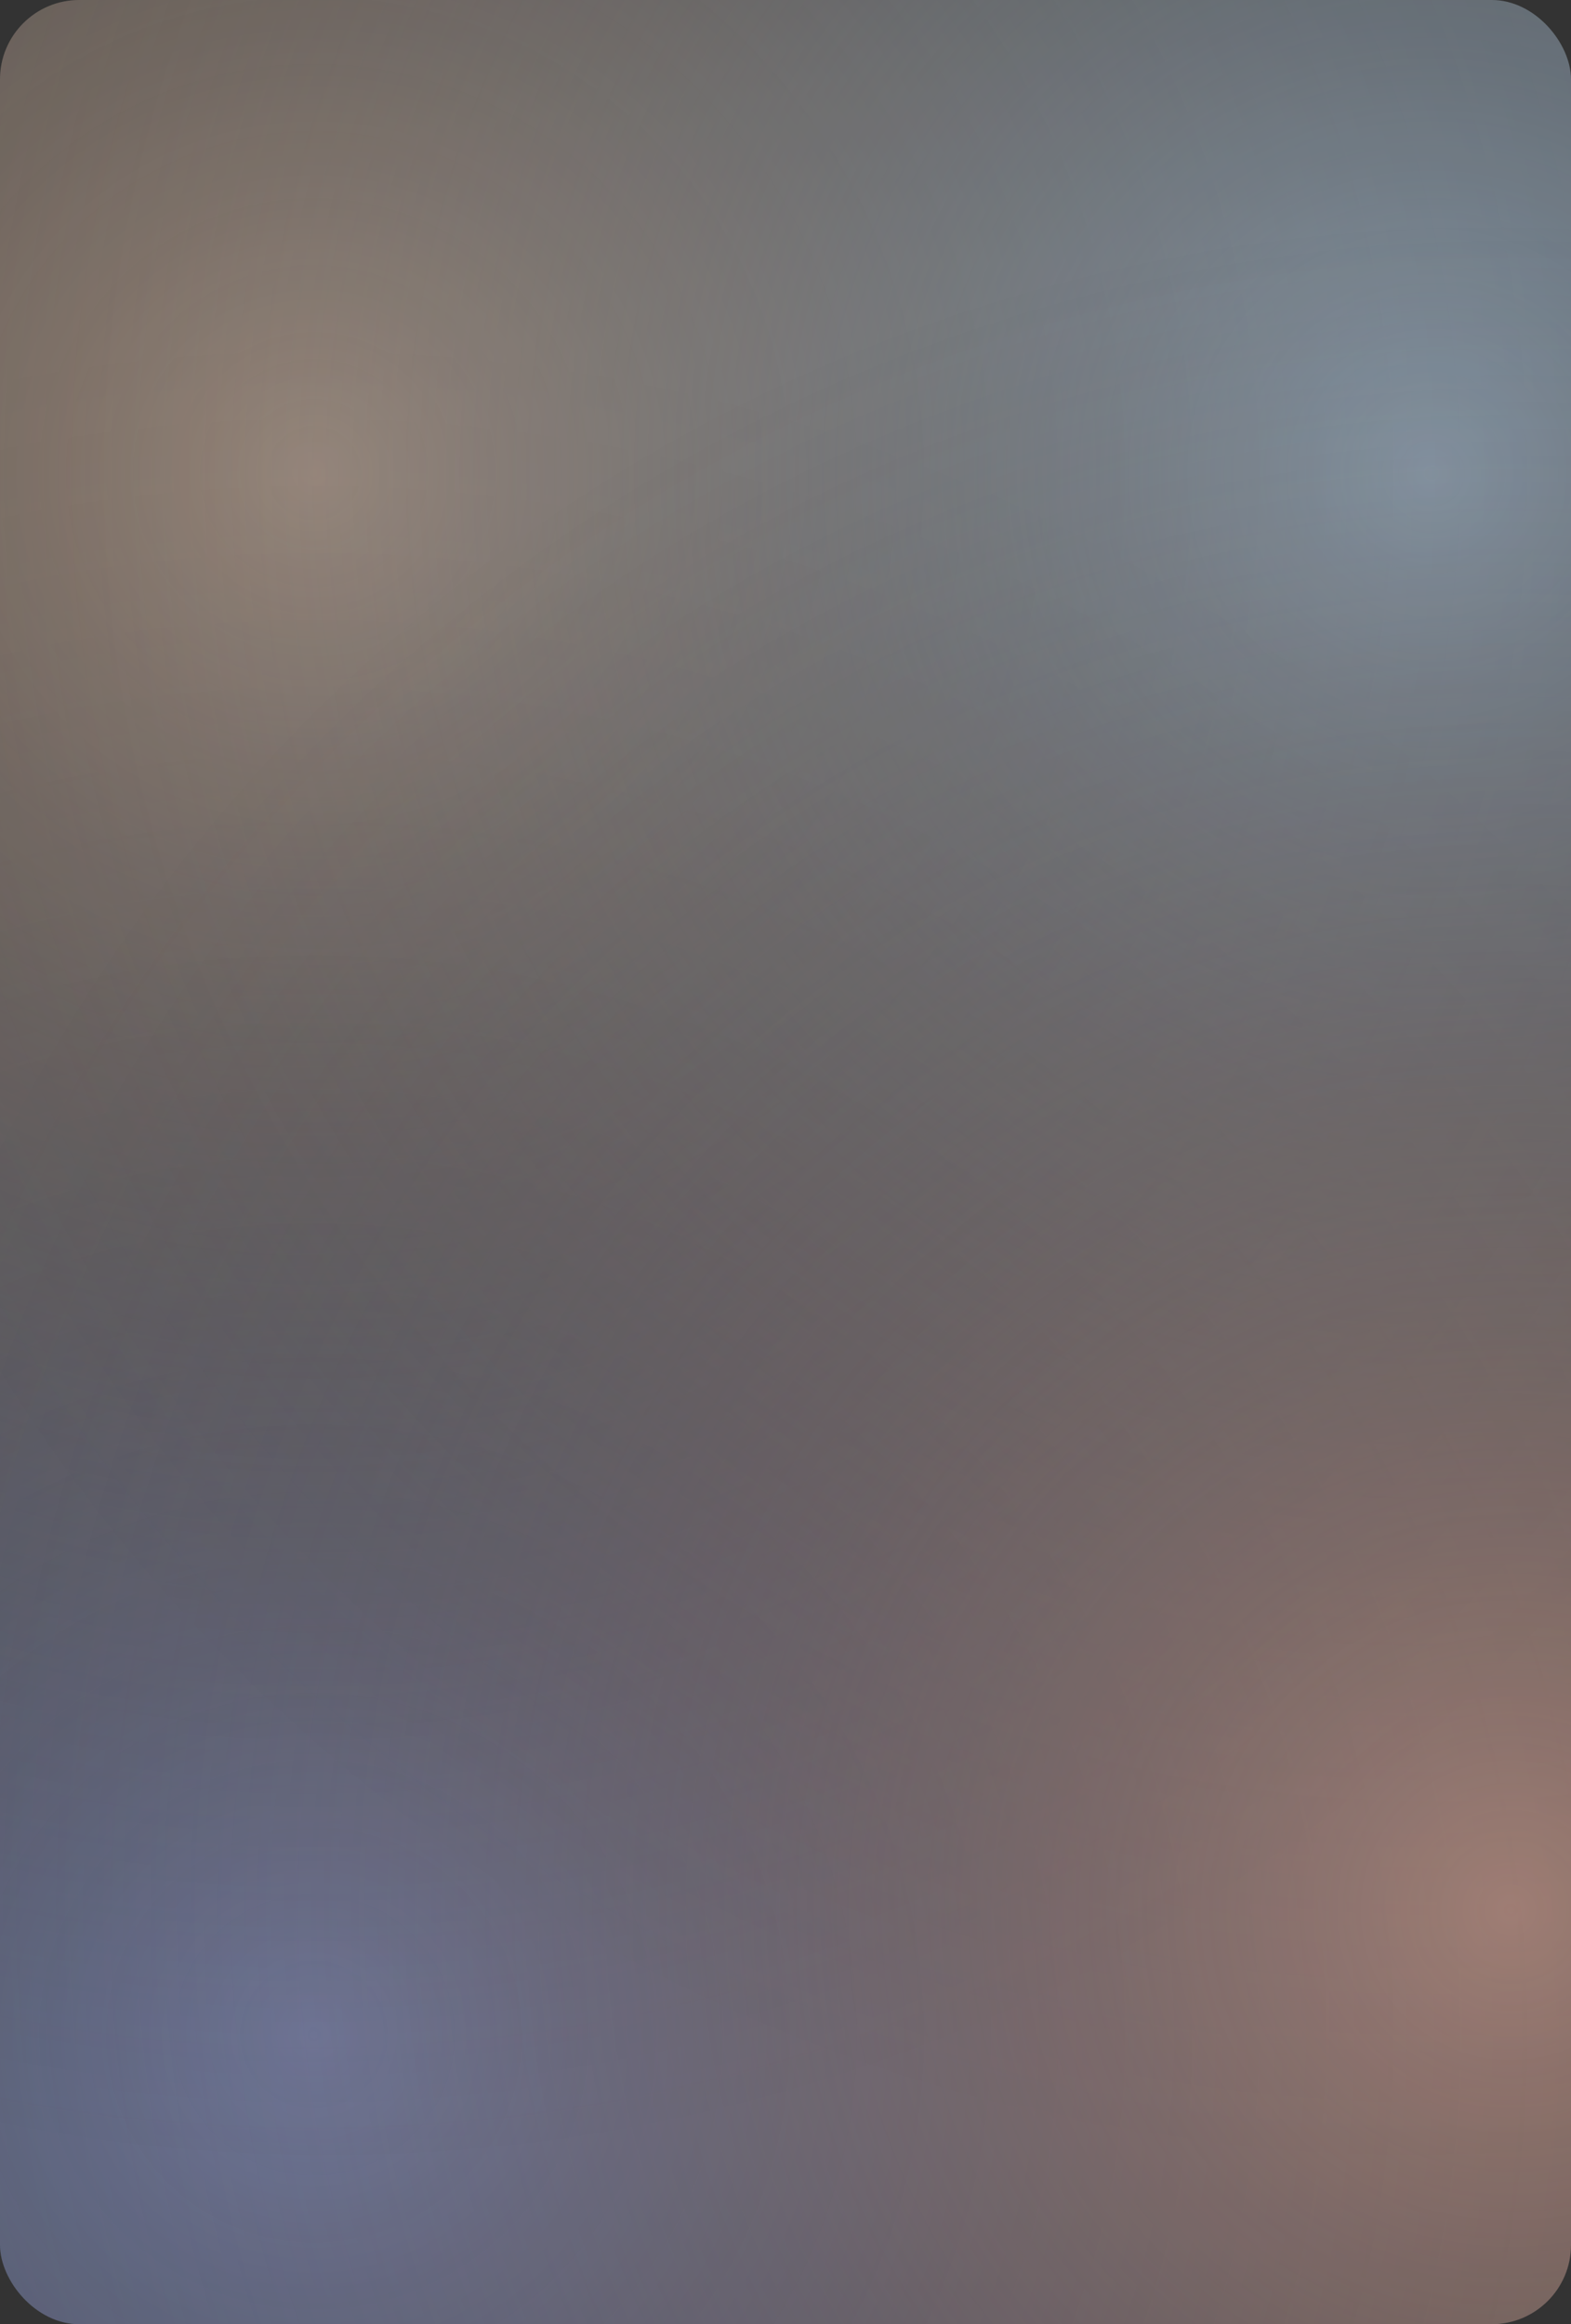
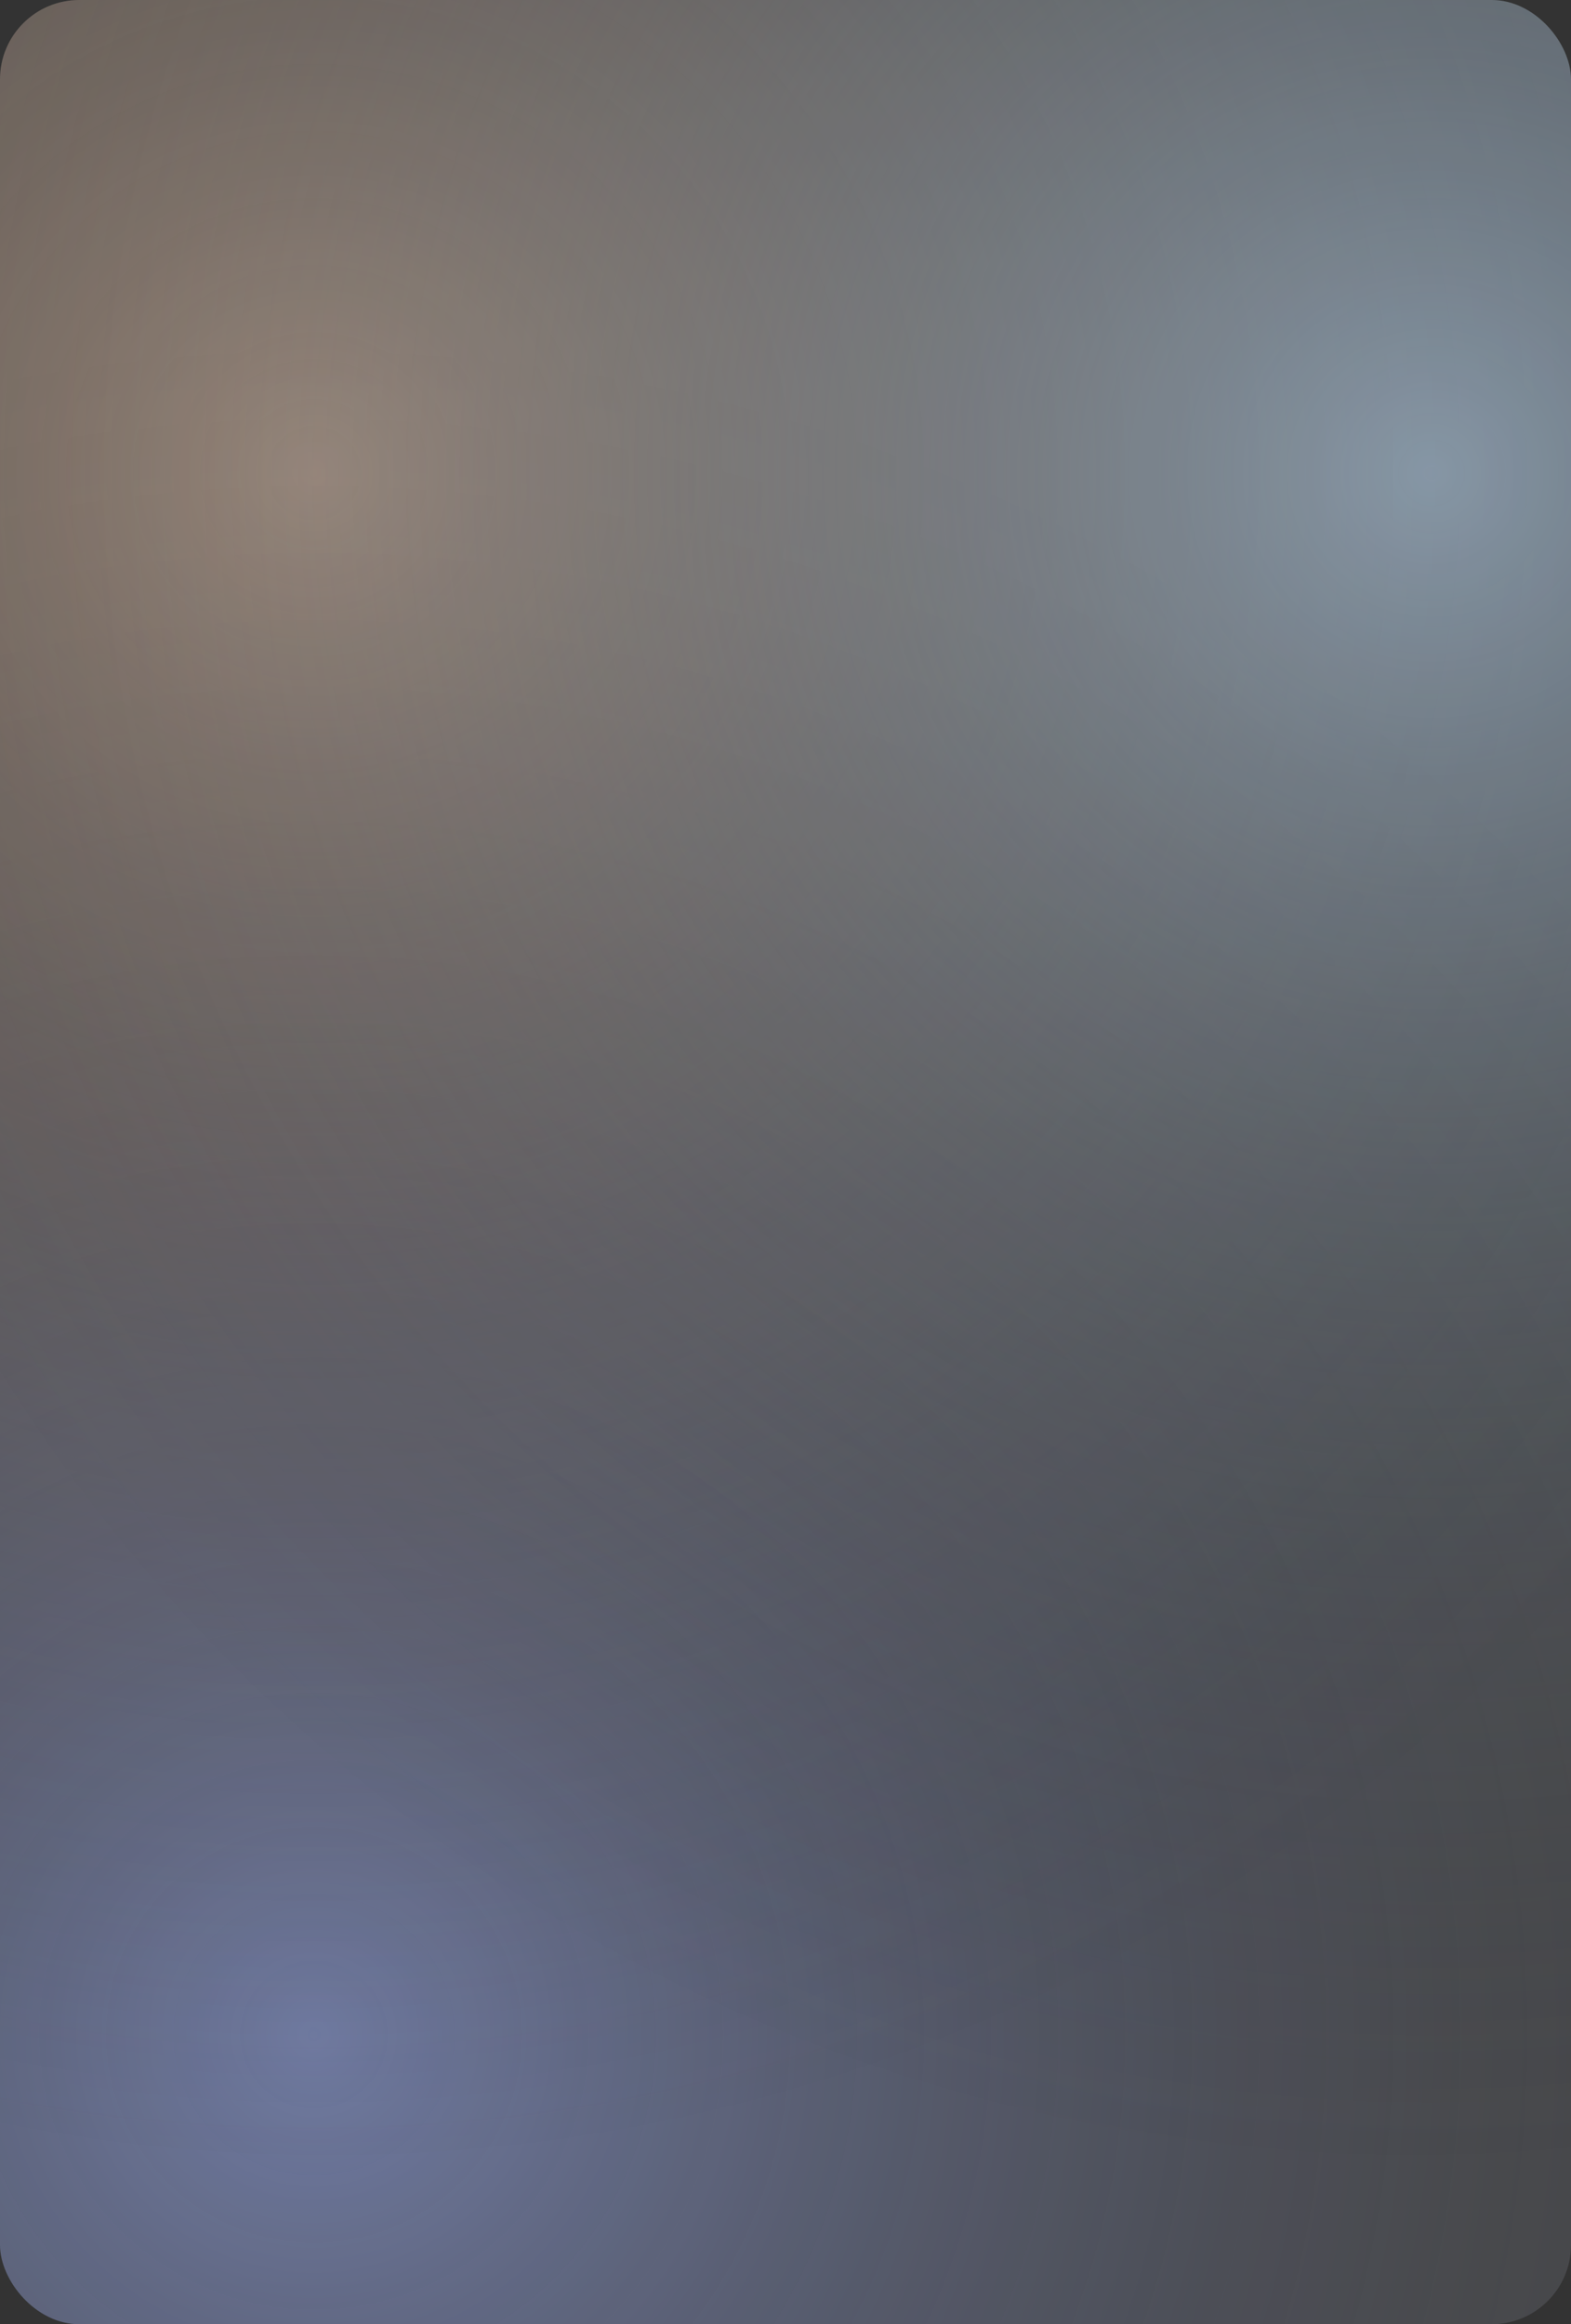
<svg xmlns="http://www.w3.org/2000/svg" width="594.402" height="879.087" viewBox="0 0 594.402 879.087">
  <rect x="0" y="0" width="594.402" height="879.087" fill="#333333" stroke="none" />
  <defs>
    <clipPath id="clip-path">
      <rect id="Rectangle_77915" data-name="Rectangle 77915" width="594.402" height="879.087" rx="30" transform="translate(1280.077 6488.805)" fill="#151516" />
    </clipPath>
    <radialGradient id="radial-gradient" cx="0.5" cy="0.5" r="0.5" gradientUnits="objectBoundingBox">
      <stop offset="0" stop-color="#8fa7ff" stop-opacity="0.502" />
      <stop offset="1" stop-color="#151516" stop-opacity="0" />
    </radialGradient>
    <radialGradient id="radial-gradient-2" cx="0.5" cy="0.5" r="0.5" gradientUnits="objectBoundingBox">
      <stop offset="0" stop-color="#f8c9a6" stop-opacity="0.502" />
      <stop offset="1" stop-color="#151516" stop-opacity="0" />
    </radialGradient>
    <radialGradient id="radial-gradient-3" cx="0.5" cy="0.5" r="0.5" gradientUnits="objectBoundingBox">
      <stop offset="0" stop-color="#b6dcff" stop-opacity="0.502" />
      <stop offset="1" stop-color="#151516" stop-opacity="0" />
    </radialGradient>
    <radialGradient id="radial-gradient-4" cx="0.5" cy="0.5" r="0.5" gradientUnits="objectBoundingBox">
      <stop offset="0" stop-color="#f3a991" stop-opacity="0.502" />
      <stop offset="1" stop-color="#151516" stop-opacity="0" />
    </radialGradient>
    <clipPath id="clip-path-2">
      <rect id="Rectangle_77910" data-name="Rectangle 77910" width="594.402" height="879.087" rx="30" transform="translate(50.5 4991.426)" fill="#151516" />
    </clipPath>
    <clipPath id="clip-path-3">
-       <rect id="Rectangle_77911" data-name="Rectangle 77911" width="908.124" height="630.663" rx="10" transform="translate(0 0)" fill="#4a6bf6" />
-     </clipPath>
+       </clipPath>
  </defs>
  <g id="Mask_Group_81891" data-name="Mask Group 81891" transform="translate(-1280.077 -6488.805)" clip-path="url(#clip-path)">
    <circle id="Ellipse_33559" data-name="Ellipse 33559" cx="629.181" cy="629.181" r="629.181" transform="translate(775.2 6621.063)" fill="url(#radial-gradient)" />
    <circle id="Ellipse_33560" data-name="Ellipse 33560" cx="629.181" cy="629.181" r="629.181" transform="translate(775.2 6045.596)" fill="url(#radial-gradient-2)" />
    <circle id="Ellipse_33561" data-name="Ellipse 33561" cx="629.181" cy="629.181" r="629.181" transform="translate(1184.972 6045.596)" fill="url(#radial-gradient-3)" />
-     <circle id="Ellipse_33562" data-name="Ellipse 33562" cx="629.181" cy="629.181" r="629.181" transform="translate(1213.972 6574.726)" fill="url(#radial-gradient-4)" />
    <rect id="Rectangle_77909" data-name="Rectangle 77909" width="594.402" height="879.087" rx="30" transform="translate(1280.077 6488.805)" fill="#fff" opacity="0.1" />
  </g>
</svg>